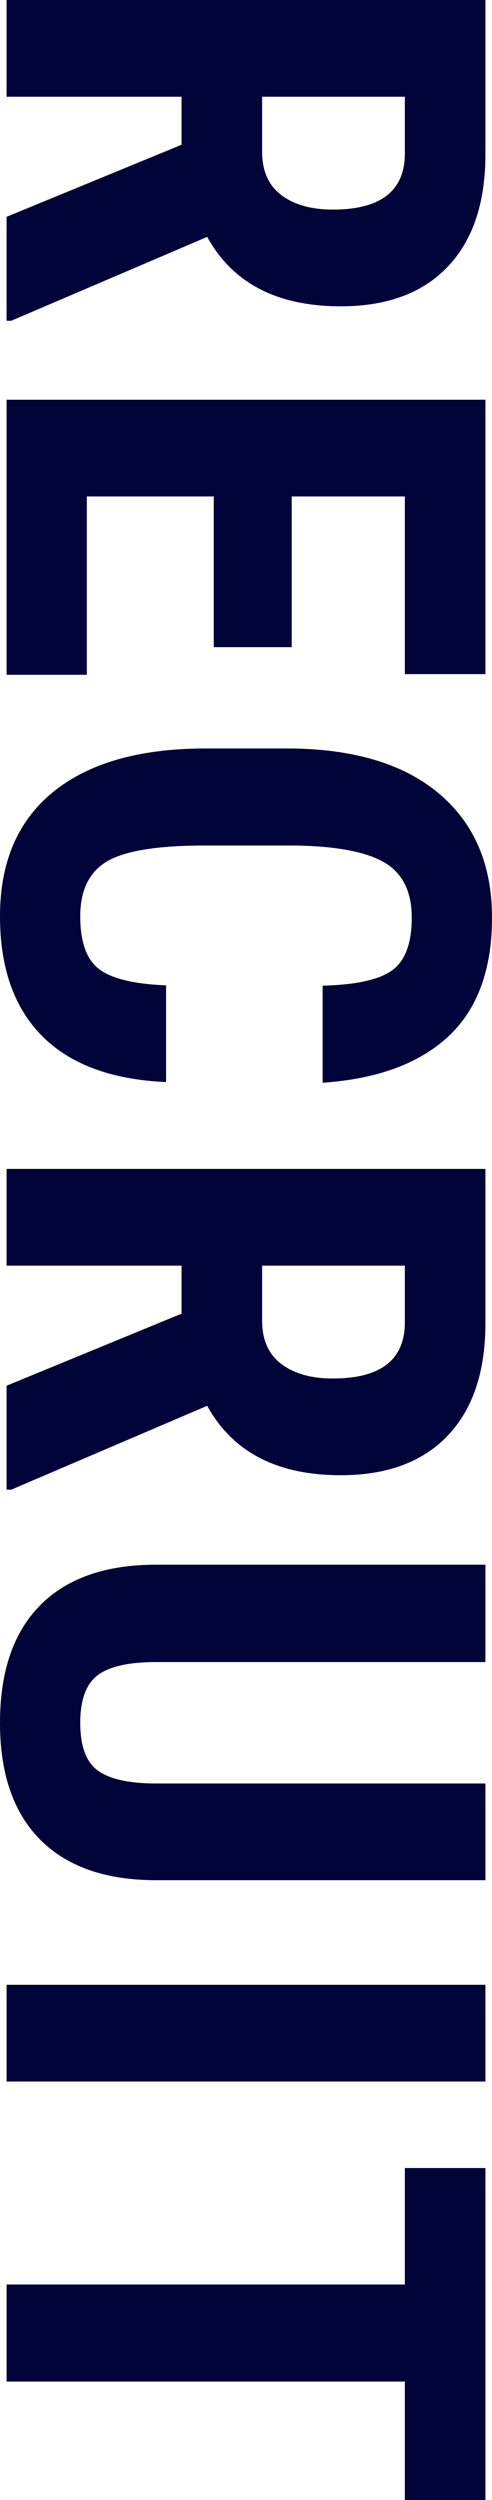
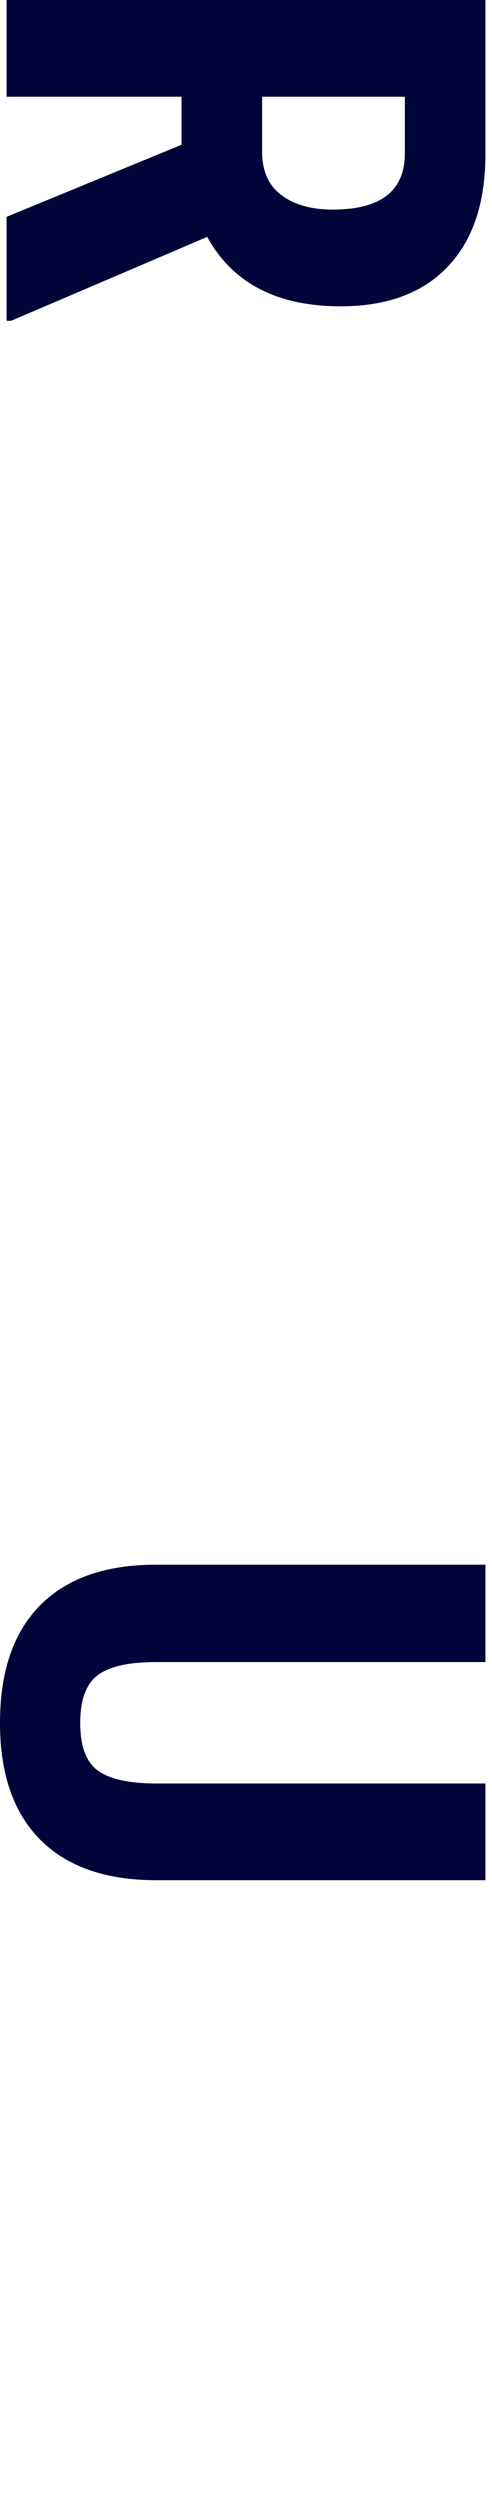
<svg xmlns="http://www.w3.org/2000/svg" id="_レイヤー_2" width="175.312" height="890.452" viewBox="0 0 175.312 890.452">
  <defs>
    <style>.cls-1{fill:#010438;}</style>
  </defs>
  <g id="d">
    <path class="cls-1" d="m64.688,51.562v-17.109H2.344V0h170.625v54.961c0,17.265-4.473,30.604-13.418,40.02-8.946,9.414-21.661,14.121-38.145,14.121-22.657,0-38.516-8.244-47.578-24.727L3.984,114.258h-1.641v-37.031l62.344-25.664Zm28.711-17.109v19.57c0,6.874,2.285,12.03,6.855,15.469,4.57,3.437,10.683,5.156,18.34,5.156,17.109,0,25.664-6.68,25.664-20.039v-20.156h-50.859Z" />
-     <path class="cls-1" d="m76.172,230.499v-53.672H30.938v63.516H2.344v-97.969h170.625v97.734h-28.711v-63.281h-40.312v53.672h-27.773Z" />
-     <path class="cls-1" d="m59.18,385.411c-19.453-.86-34.18-6.328-44.18-16.406-10.001-10.078-15-24.298-15-42.656,0-19.297,6.347-34.083,19.043-44.355,12.695-10.273,30.8-15.41,54.316-15.41h28.711c23.438,0,41.503,5.312,54.199,15.938,12.695,10.624,19.043,25.39,19.043,44.297,0,18.593-5.196,32.714-15.586,42.363-10.391,9.648-25.312,15.136-44.766,16.465v-34.57c12.03-.312,20.332-2.168,24.902-5.566s6.855-9.629,6.855-18.691c0-9.219-3.223-15.743-9.668-19.57-6.445-3.828-17.051-5.859-31.816-6.094h-32.227c-16.954,0-28.594,1.894-34.922,5.684-6.328,3.789-9.492,10.293-9.492,19.512,0,9.062,2.207,15.312,6.621,18.75,4.413,3.438,12.402,5.391,23.965,5.859v34.453Z" />
-     <path class="cls-1" d="m64.688,467.902v-17.109H2.344v-34.453h170.625v54.961c0,17.265-4.473,30.604-13.418,40.02-8.946,9.413-21.661,14.121-38.145,14.121-22.657,0-38.516-8.244-47.578-24.727l-69.844,29.883h-1.641v-37.031l62.344-25.664Zm28.711-17.109v19.57c0,6.873,2.285,12.029,6.855,15.469,4.57,3.437,10.683,5.156,18.34,5.156,17.109,0,25.664-6.68,25.664-20.039v-20.156h-50.859Z" />
    <path class="cls-1" d="m172.969,669.689H54.844c-17.735-.157-31.309-5.039-40.723-14.648-9.415-9.609-14.121-23.398-14.121-41.367,0-18.281,4.765-32.246,14.297-41.895,9.531-9.649,23.32-14.473,41.367-14.473h117.305v34.688H55.547c-9.688,0-16.602,1.562-20.742,4.688-4.142,3.124-6.211,8.789-6.211,16.992s2.051,13.828,6.152,16.875,10.84,4.609,20.215,4.688h118.008v34.453Z" />
-     <path class="cls-1" d="m2.344,741.398v-34.453h170.625v34.453H2.344Z" />
-     <path class="cls-1" d="m144.258,890.452v-42.188H2.344v-34.57h141.914v-41.484h28.711v118.242h-28.711Z" />
  </g>
</svg>